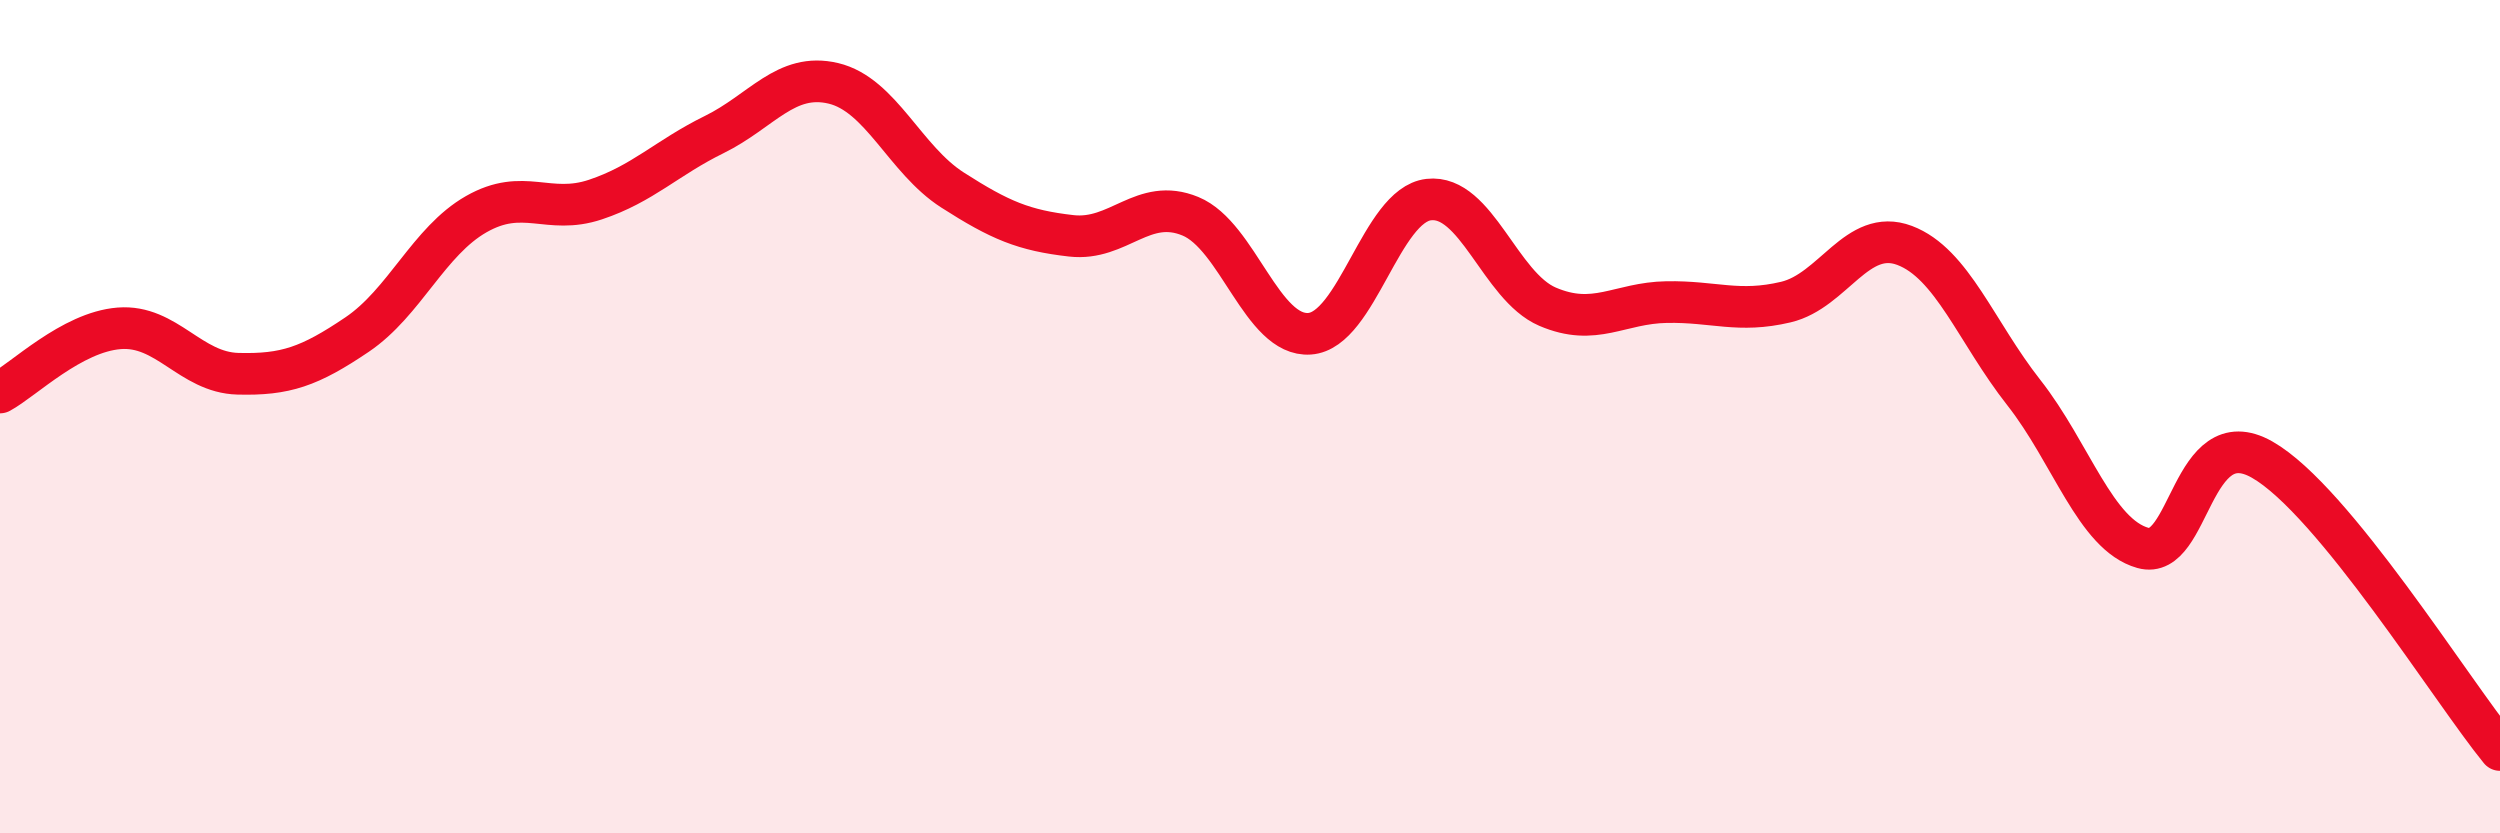
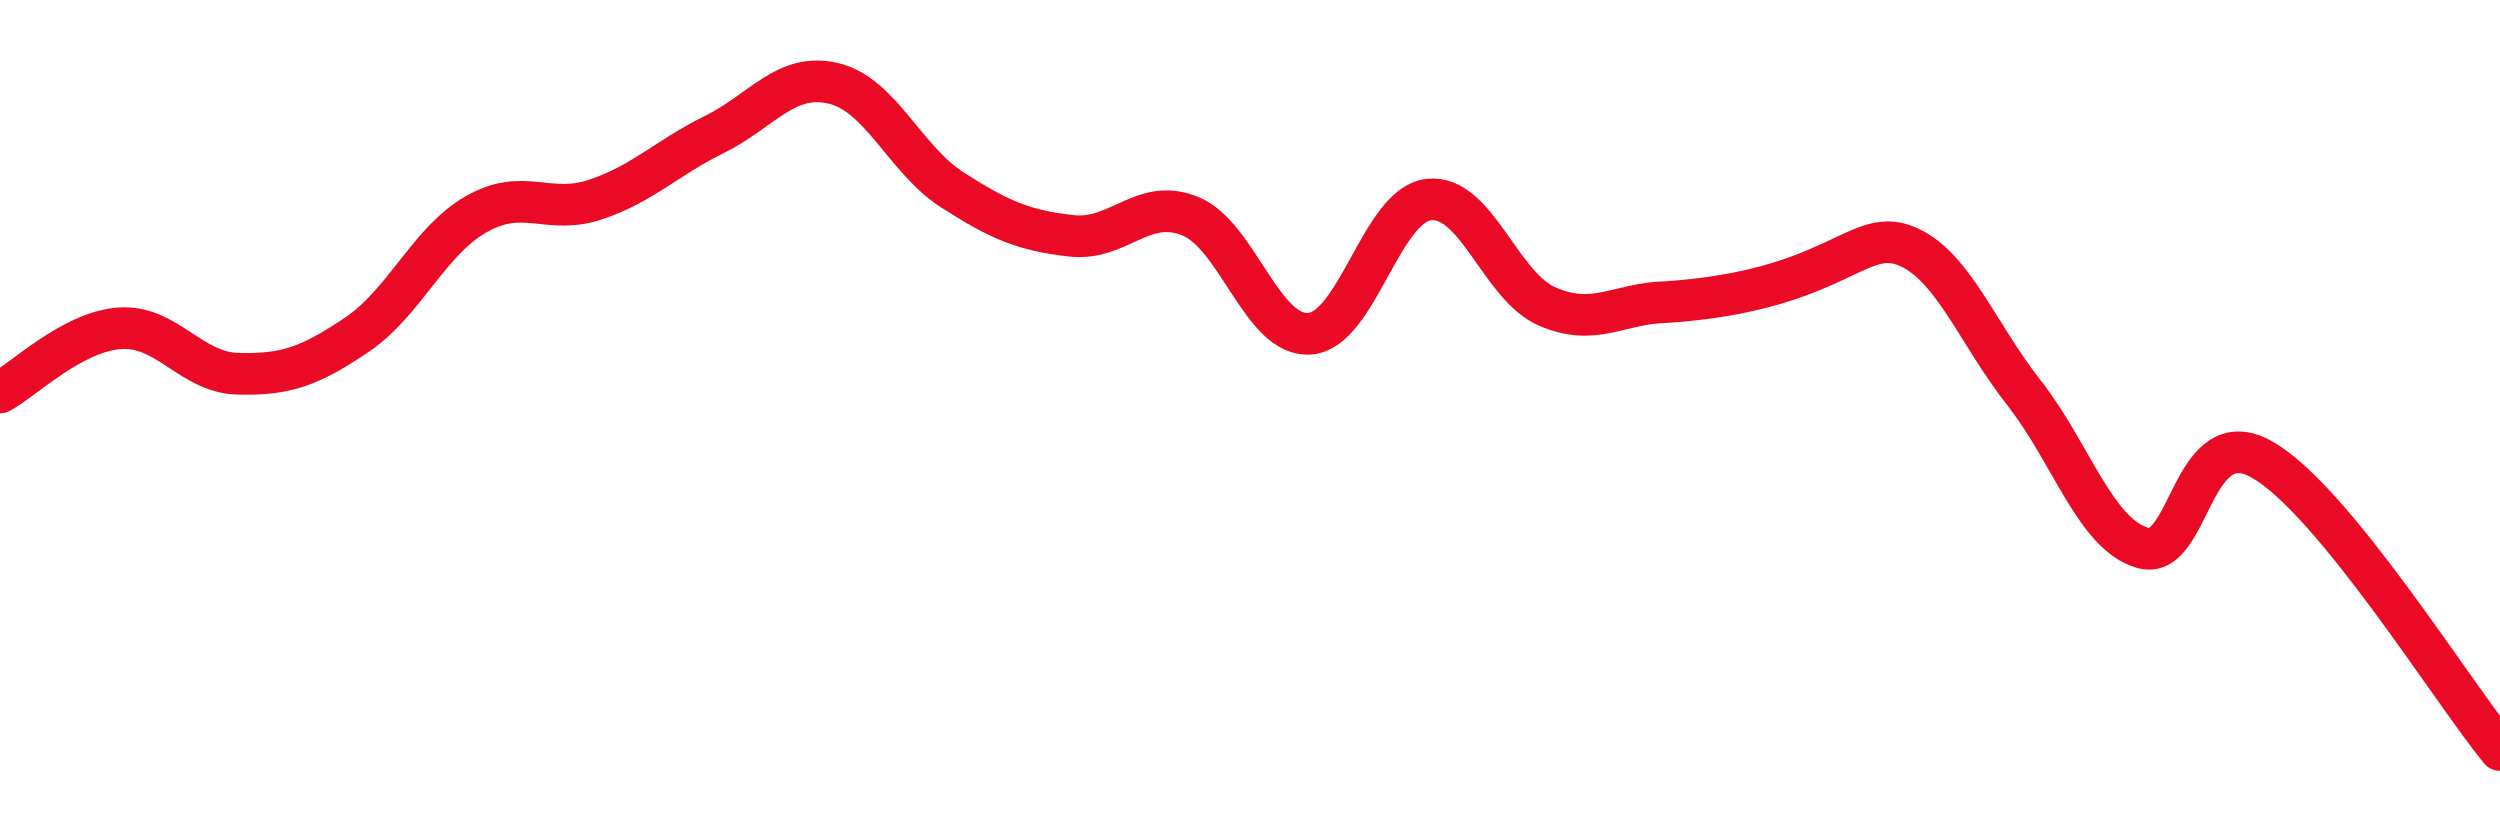
<svg xmlns="http://www.w3.org/2000/svg" width="60" height="20" viewBox="0 0 60 20">
-   <path d="M 0,9.42 C 0.57,9.11 1.72,7.97 2.86,7.88 C 4,7.79 4.57,8.94 5.71,8.97 C 6.85,9 7.43,8.8 8.57,8.03 C 9.71,7.26 10.29,5.79 11.43,5.14 C 12.57,4.49 13.15,5.17 14.29,4.79 C 15.43,4.41 16,3.79 17.14,3.23 C 18.28,2.67 18.86,1.73 20,2 C 21.14,2.27 21.72,3.83 22.86,4.56 C 24,5.29 24.57,5.53 25.71,5.66 C 26.85,5.79 27.43,4.72 28.57,5.19 C 29.71,5.66 30.29,8.09 31.43,8.01 C 32.57,7.93 33.15,4.92 34.29,4.79 C 35.43,4.66 36,6.87 37.14,7.36 C 38.28,7.85 38.86,7.27 40,7.25 C 41.14,7.23 41.72,7.52 42.86,7.25 C 44,6.98 44.57,5.46 45.71,5.89 C 46.85,6.32 47.43,7.97 48.57,9.42 C 49.71,10.87 50.29,12.83 51.43,13.15 C 52.57,13.47 52.58,10.06 54.29,11.03 C 56,12 58.86,16.61 60,18L60 20L0 20Z" fill="#EB0A25" opacity="0.1" stroke-linecap="round" stroke-linejoin="round" />
-   <path d="M 0,9.42 C 0.57,9.11 1.72,7.97 2.86,7.88 C 4,7.79 4.57,8.94 5.71,8.97 C 6.85,9 7.43,8.8 8.57,8.03 C 9.71,7.26 10.29,5.79 11.43,5.14 C 12.57,4.49 13.15,5.17 14.29,4.79 C 15.43,4.41 16,3.79 17.14,3.23 C 18.28,2.67 18.86,1.73 20,2 C 21.14,2.27 21.72,3.83 22.86,4.56 C 24,5.29 24.57,5.53 25.71,5.66 C 26.85,5.79 27.43,4.72 28.57,5.19 C 29.71,5.66 30.29,8.09 31.43,8.01 C 32.57,7.93 33.15,4.92 34.29,4.79 C 35.43,4.66 36,6.87 37.14,7.36 C 38.28,7.85 38.86,7.27 40,7.25 C 41.14,7.23 41.72,7.52 42.86,7.25 C 44,6.98 44.57,5.46 45.71,5.89 C 46.85,6.32 47.43,7.97 48.57,9.42 C 49.71,10.87 50.29,12.83 51.43,13.15 C 52.57,13.47 52.58,10.06 54.29,11.03 C 56,12 58.86,16.61 60,18" stroke="#EB0A25" stroke-width="1" fill="none" stroke-linecap="round" stroke-linejoin="round" />
+   <path d="M 0,9.42 C 0.57,9.11 1.72,7.97 2.86,7.88 C 4,7.79 4.57,8.94 5.71,8.97 C 6.85,9 7.43,8.8 8.57,8.03 C 9.71,7.26 10.29,5.79 11.43,5.14 C 12.57,4.49 13.15,5.17 14.29,4.79 C 15.43,4.41 16,3.79 17.14,3.23 C 18.28,2.67 18.86,1.73 20,2 C 21.14,2.27 21.72,3.83 22.86,4.56 C 24,5.29 24.57,5.53 25.71,5.66 C 26.85,5.79 27.43,4.72 28.57,5.19 C 29.71,5.66 30.29,8.09 31.43,8.01 C 32.57,7.93 33.15,4.92 34.29,4.79 C 35.43,4.66 36,6.87 37.14,7.36 C 38.28,7.85 38.86,7.27 40,7.25 C 44,6.98 44.57,5.46 45.71,5.89 C 46.85,6.32 47.43,7.97 48.57,9.42 C 49.71,10.87 50.29,12.83 51.43,13.15 C 52.57,13.47 52.58,10.06 54.29,11.03 C 56,12 58.86,16.61 60,18" stroke="#EB0A25" stroke-width="1" fill="none" stroke-linecap="round" stroke-linejoin="round" />
</svg>